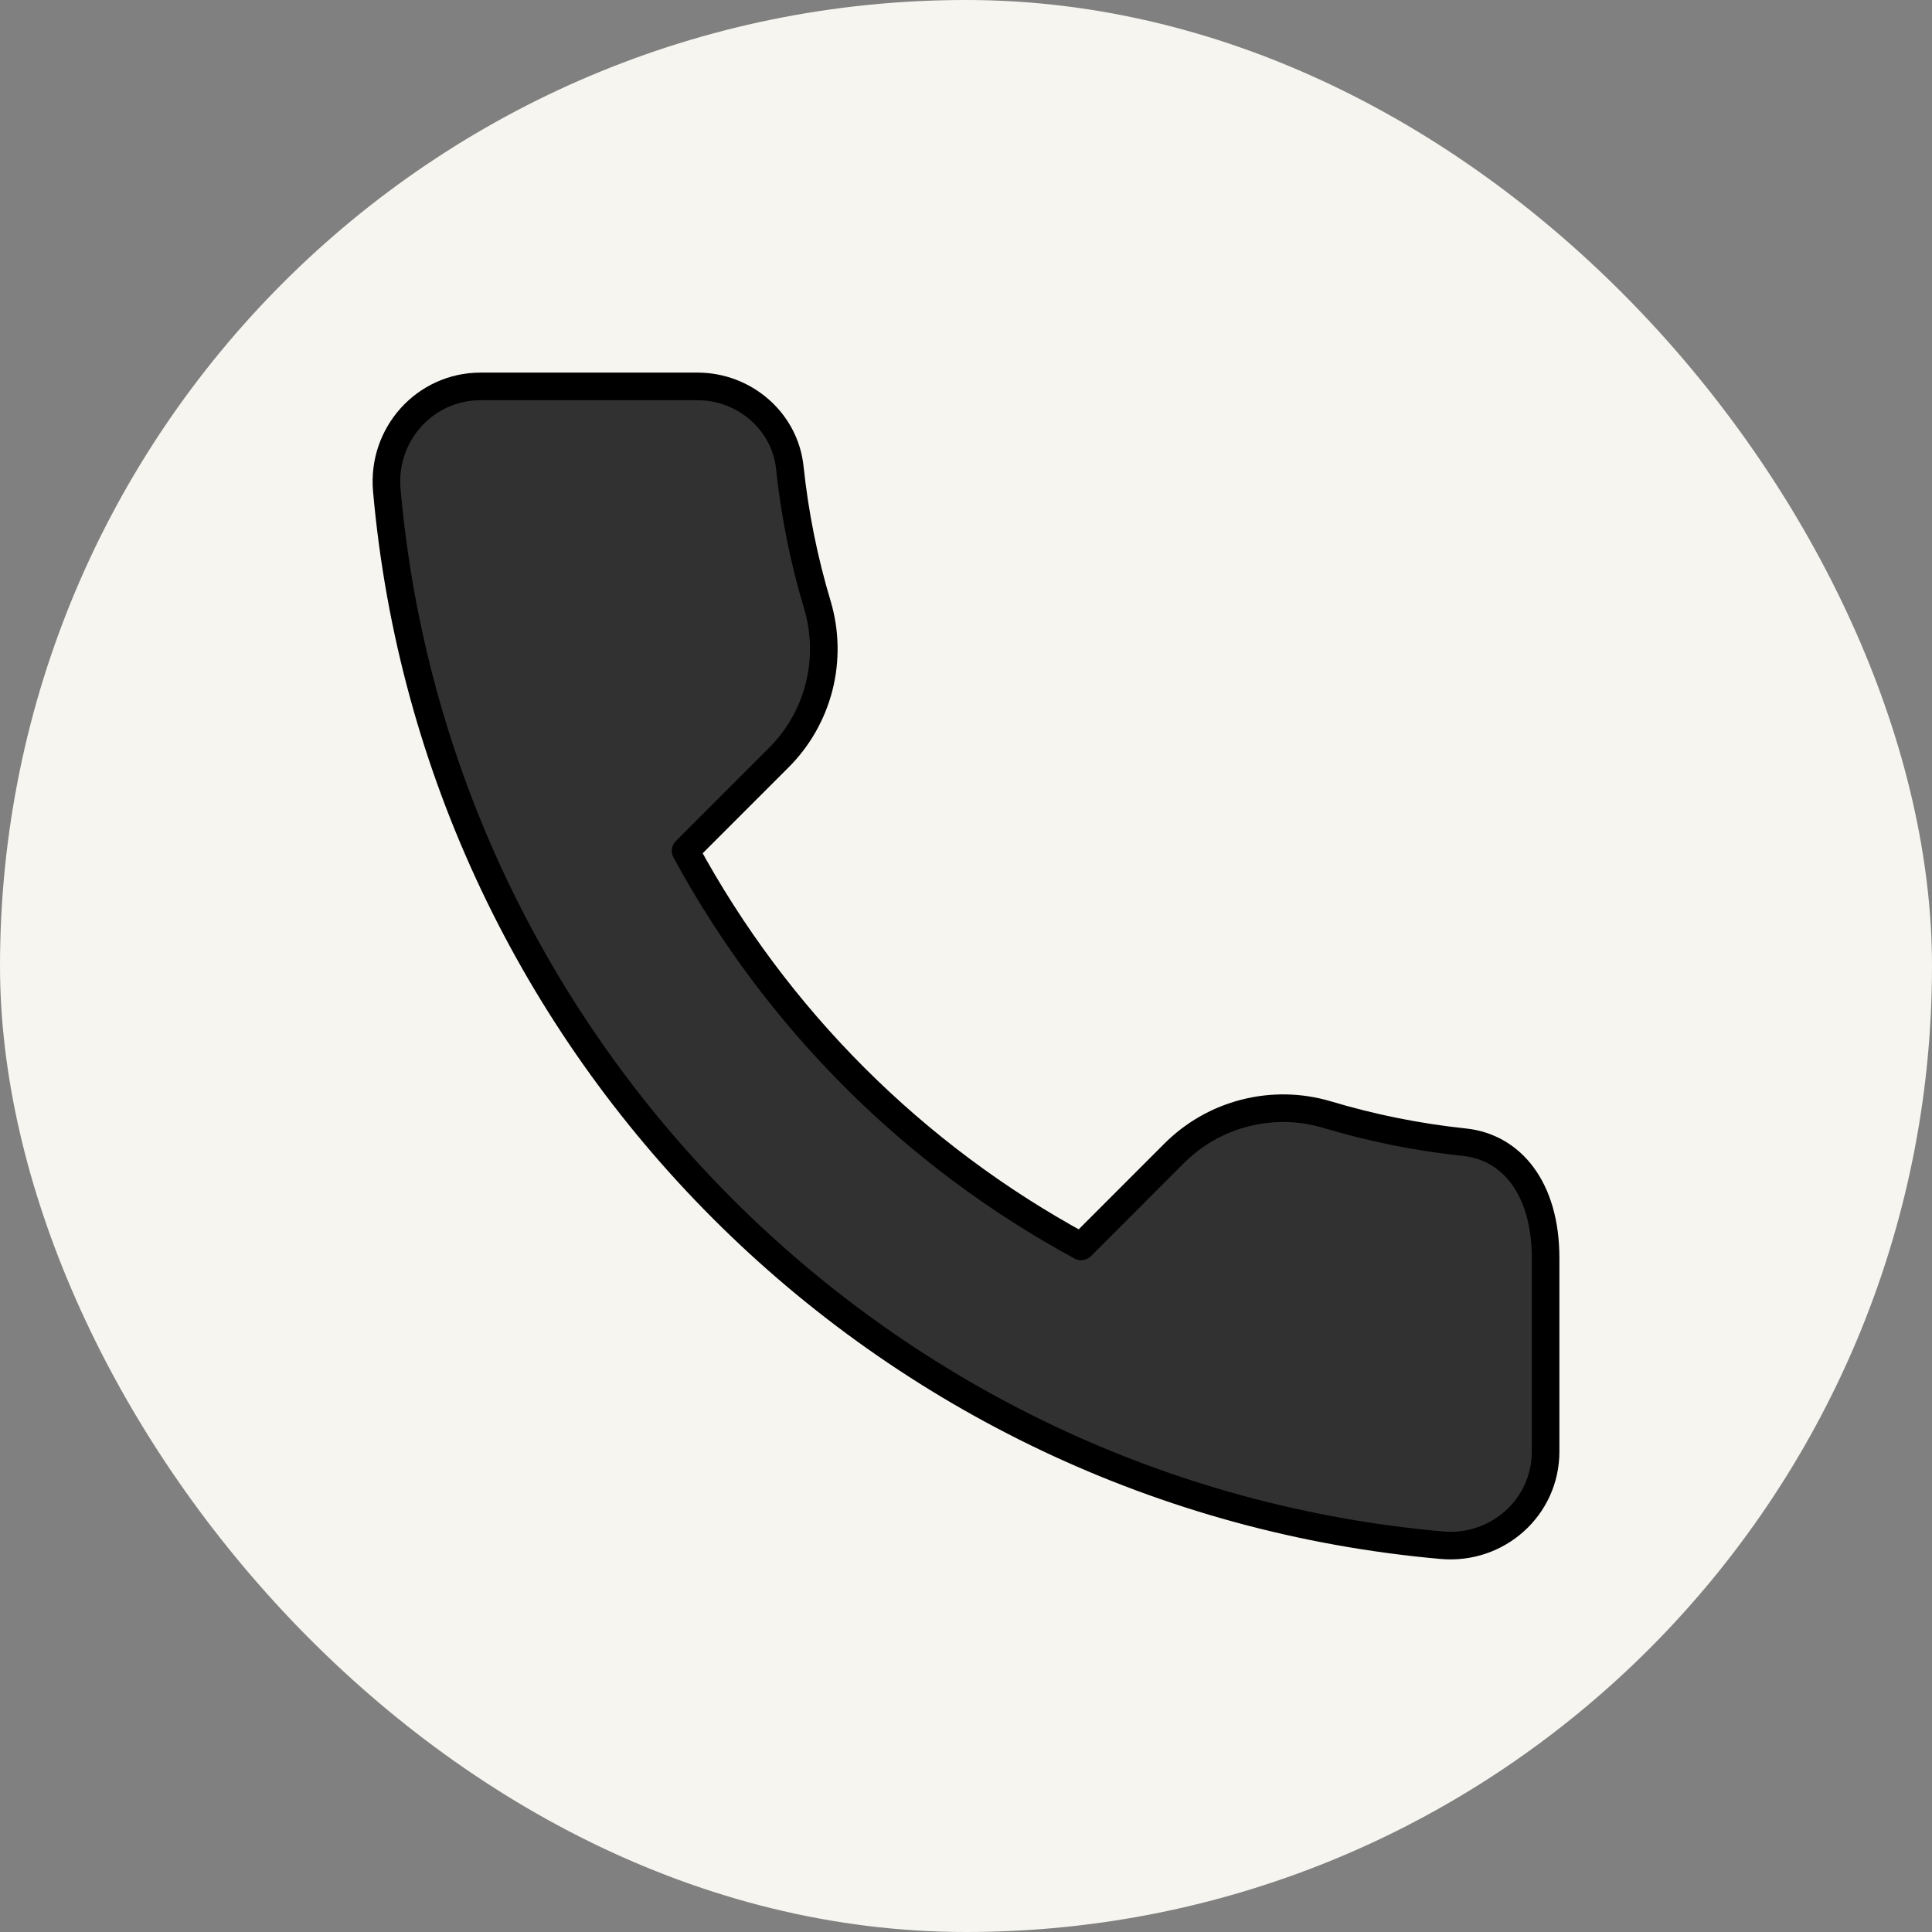
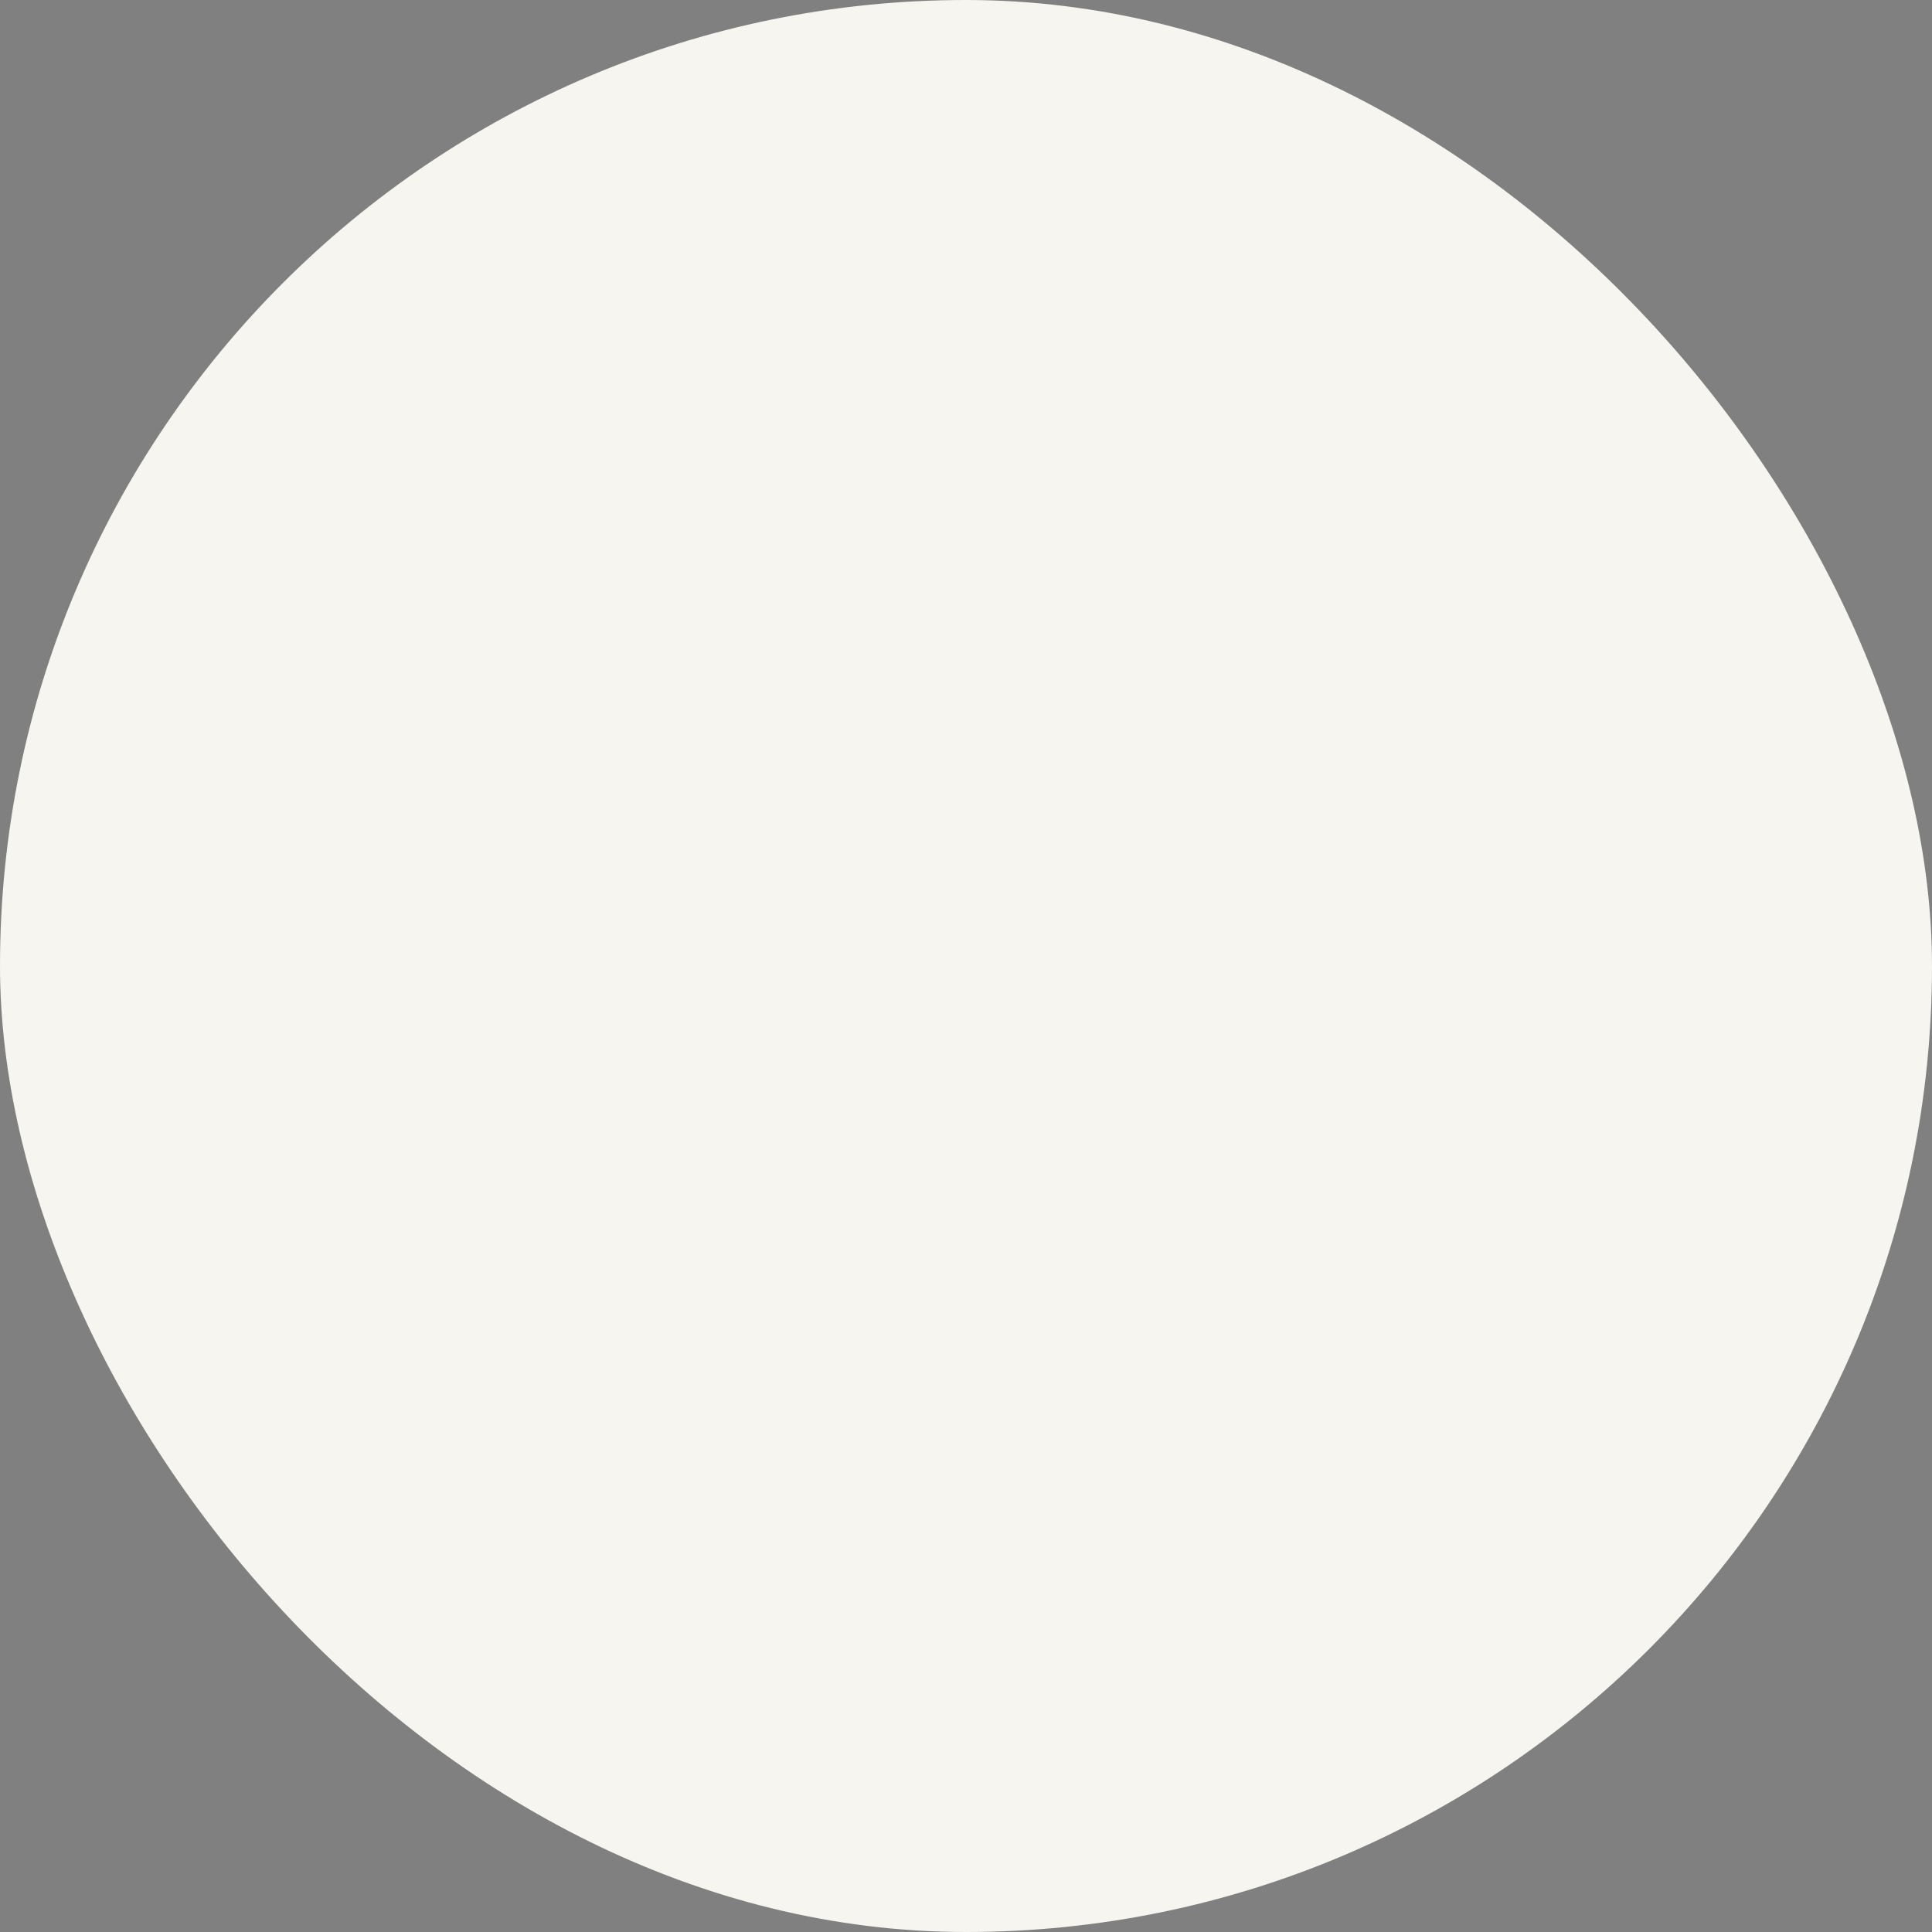
<svg xmlns="http://www.w3.org/2000/svg" width="35" height="35" viewBox="0 0 35 35" fill="none">
  <rect x="0" y="0" width="35" height="35" fill="#808080" stroke="none" />
  <rect width="35" height="35" rx="17.5" fill="#F6F5F0" />
-   <path d="M14.809 10.963C14.564 10.149 14.397 9.314 14.308 8.469C14.218 7.627 13.483 7 12.636 7H8.707C7.696 7 6.918 7.873 7.007 8.879C7.903 19.02 15.98 27.097 26.121 27.993C27.128 28.082 28 27.307 28 26.296V22.792C28 21.514 27.373 20.781 26.531 20.692C25.686 20.603 24.851 20.435 24.037 20.191C23.555 20.048 23.043 20.038 22.555 20.163C22.067 20.287 21.622 20.541 21.267 20.898L19.586 22.58C16.553 20.937 14.063 18.447 12.42 15.414L14.102 13.732C14.459 13.378 14.713 12.933 14.838 12.445C14.962 11.957 14.952 11.445 14.809 10.963Z" fill="#313131" stroke="black" stroke-width="0.5" stroke-linecap="round" stroke-linejoin="round" />
</svg>